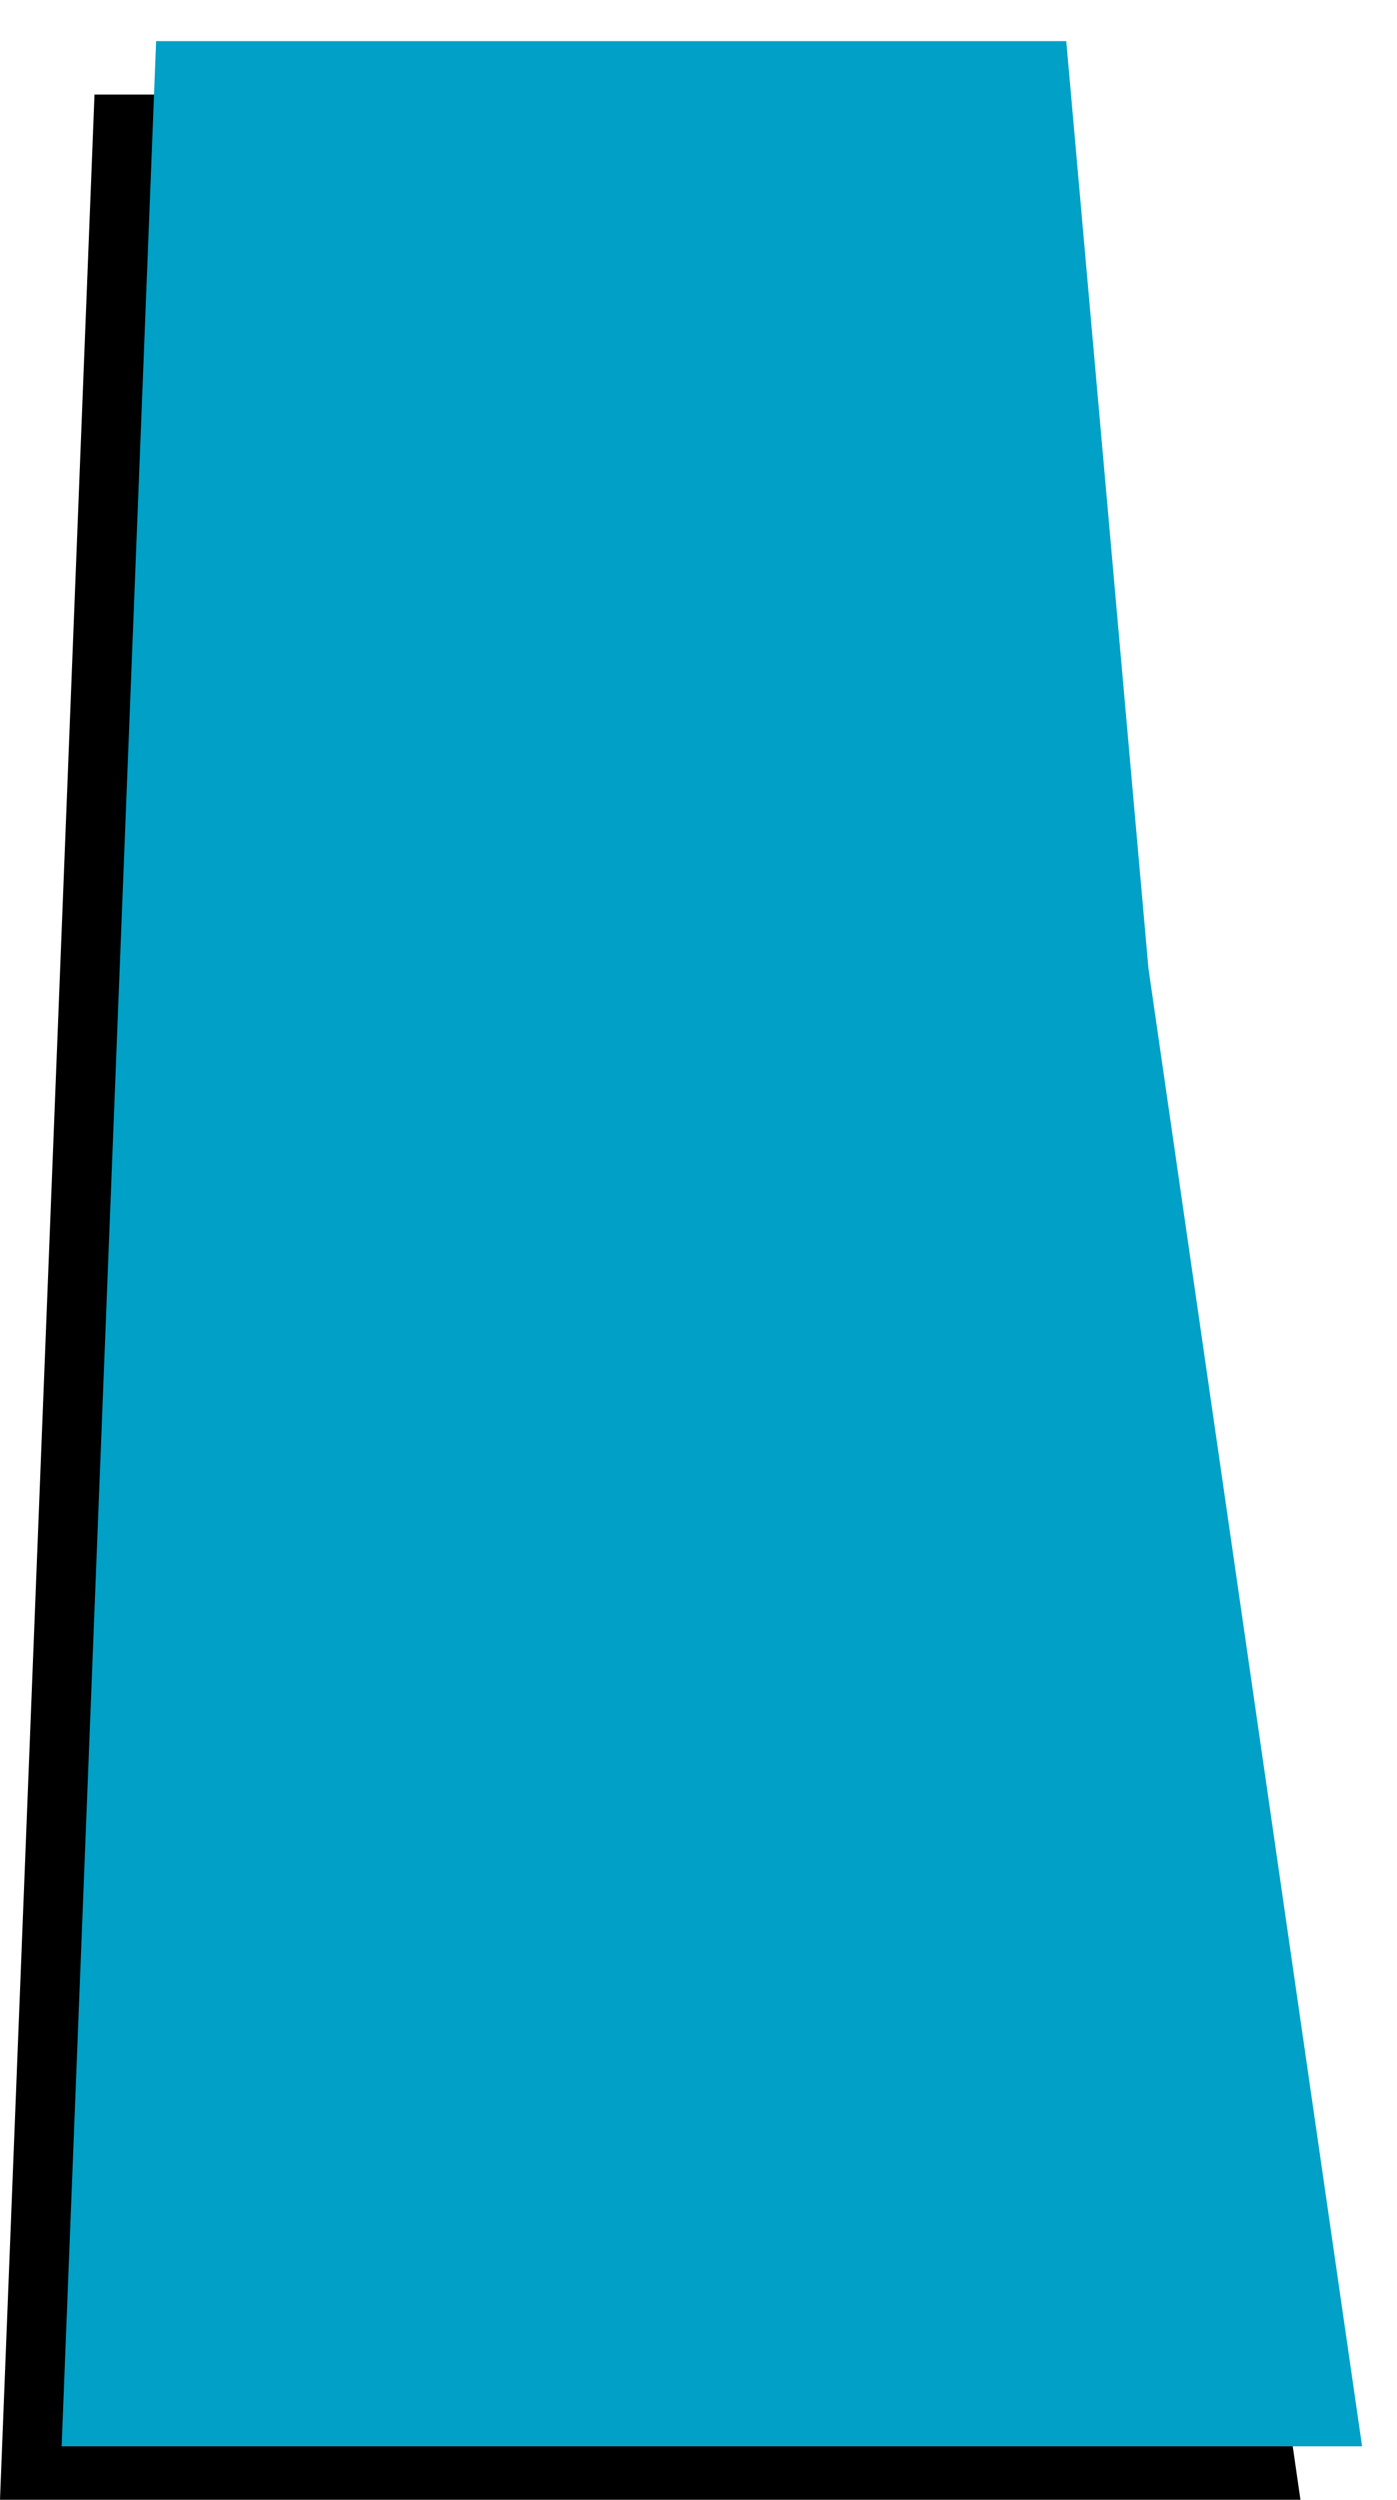
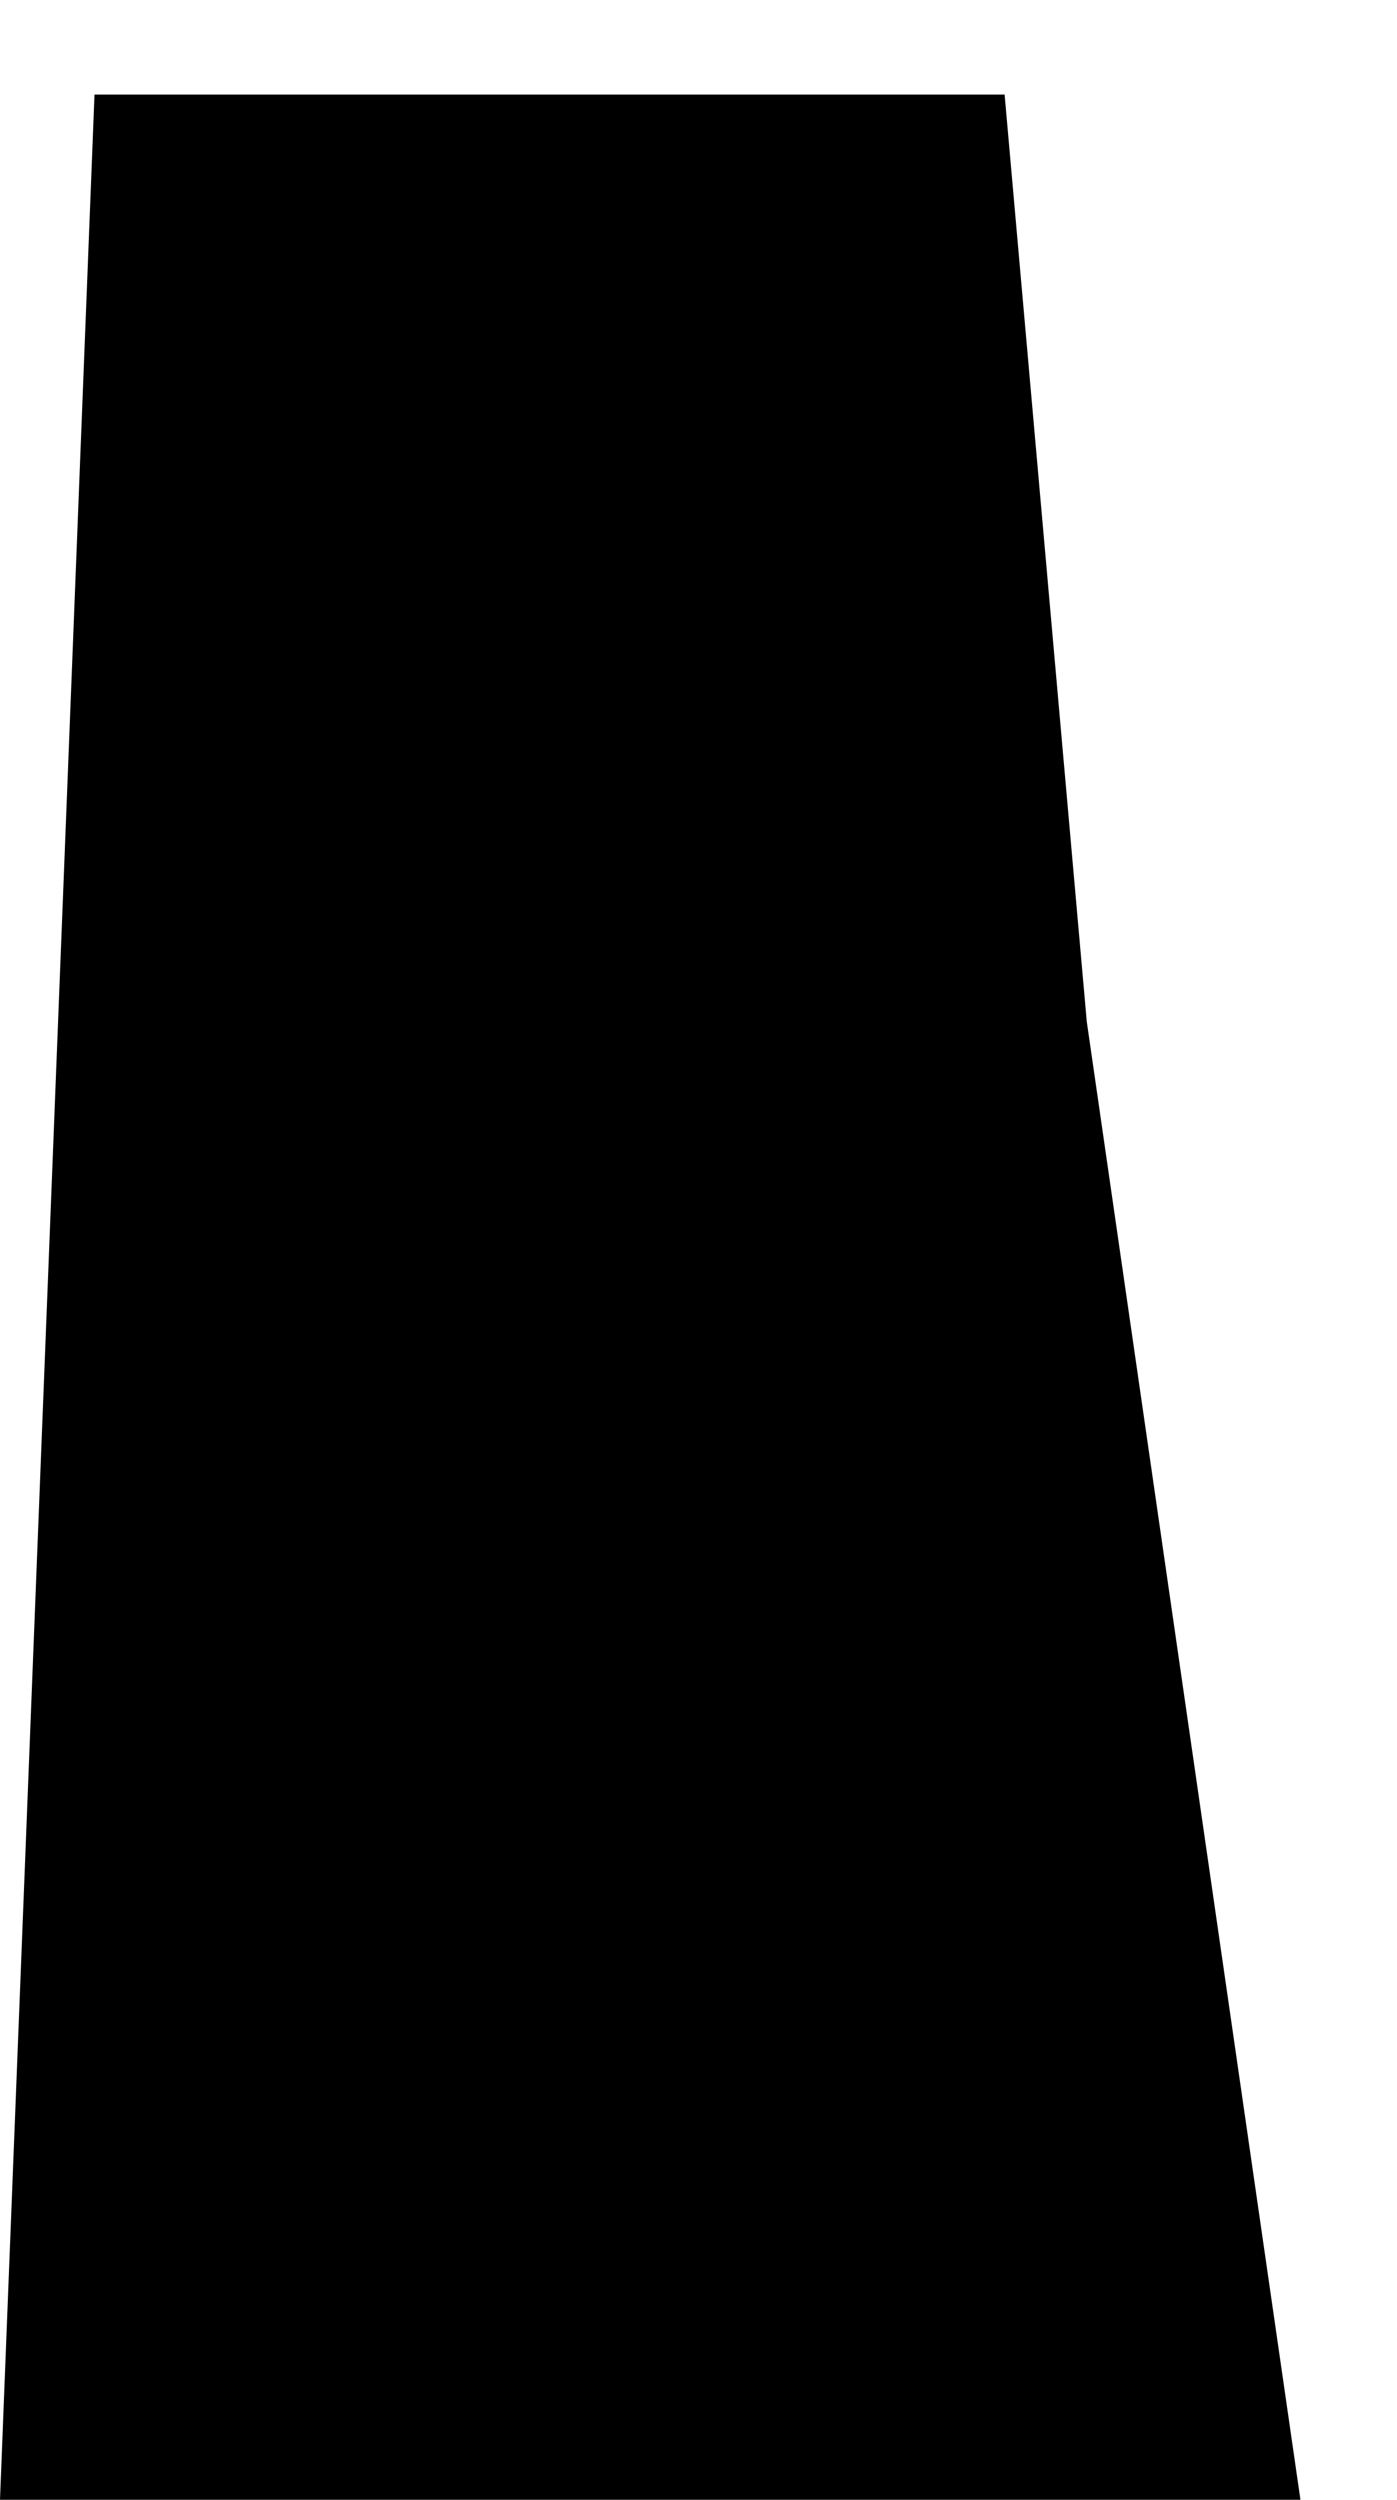
<svg xmlns="http://www.w3.org/2000/svg" fill-rule="evenodd" height="202.667" preserveAspectRatio="none" stroke-linecap="round" viewBox="0 0 680 1216" width="113.333">
  <style>.pen1{stroke:none}</style>
  <path class="pen1" style="fill:#000" d="M489 46H46L23 631 0 1216h633L529 497 489 46z" />
-   <path class="pen1" style="fill:#01a0c6" d="M519 20H76L53 605l-23 585h633L559 471 519 20z" />
</svg>